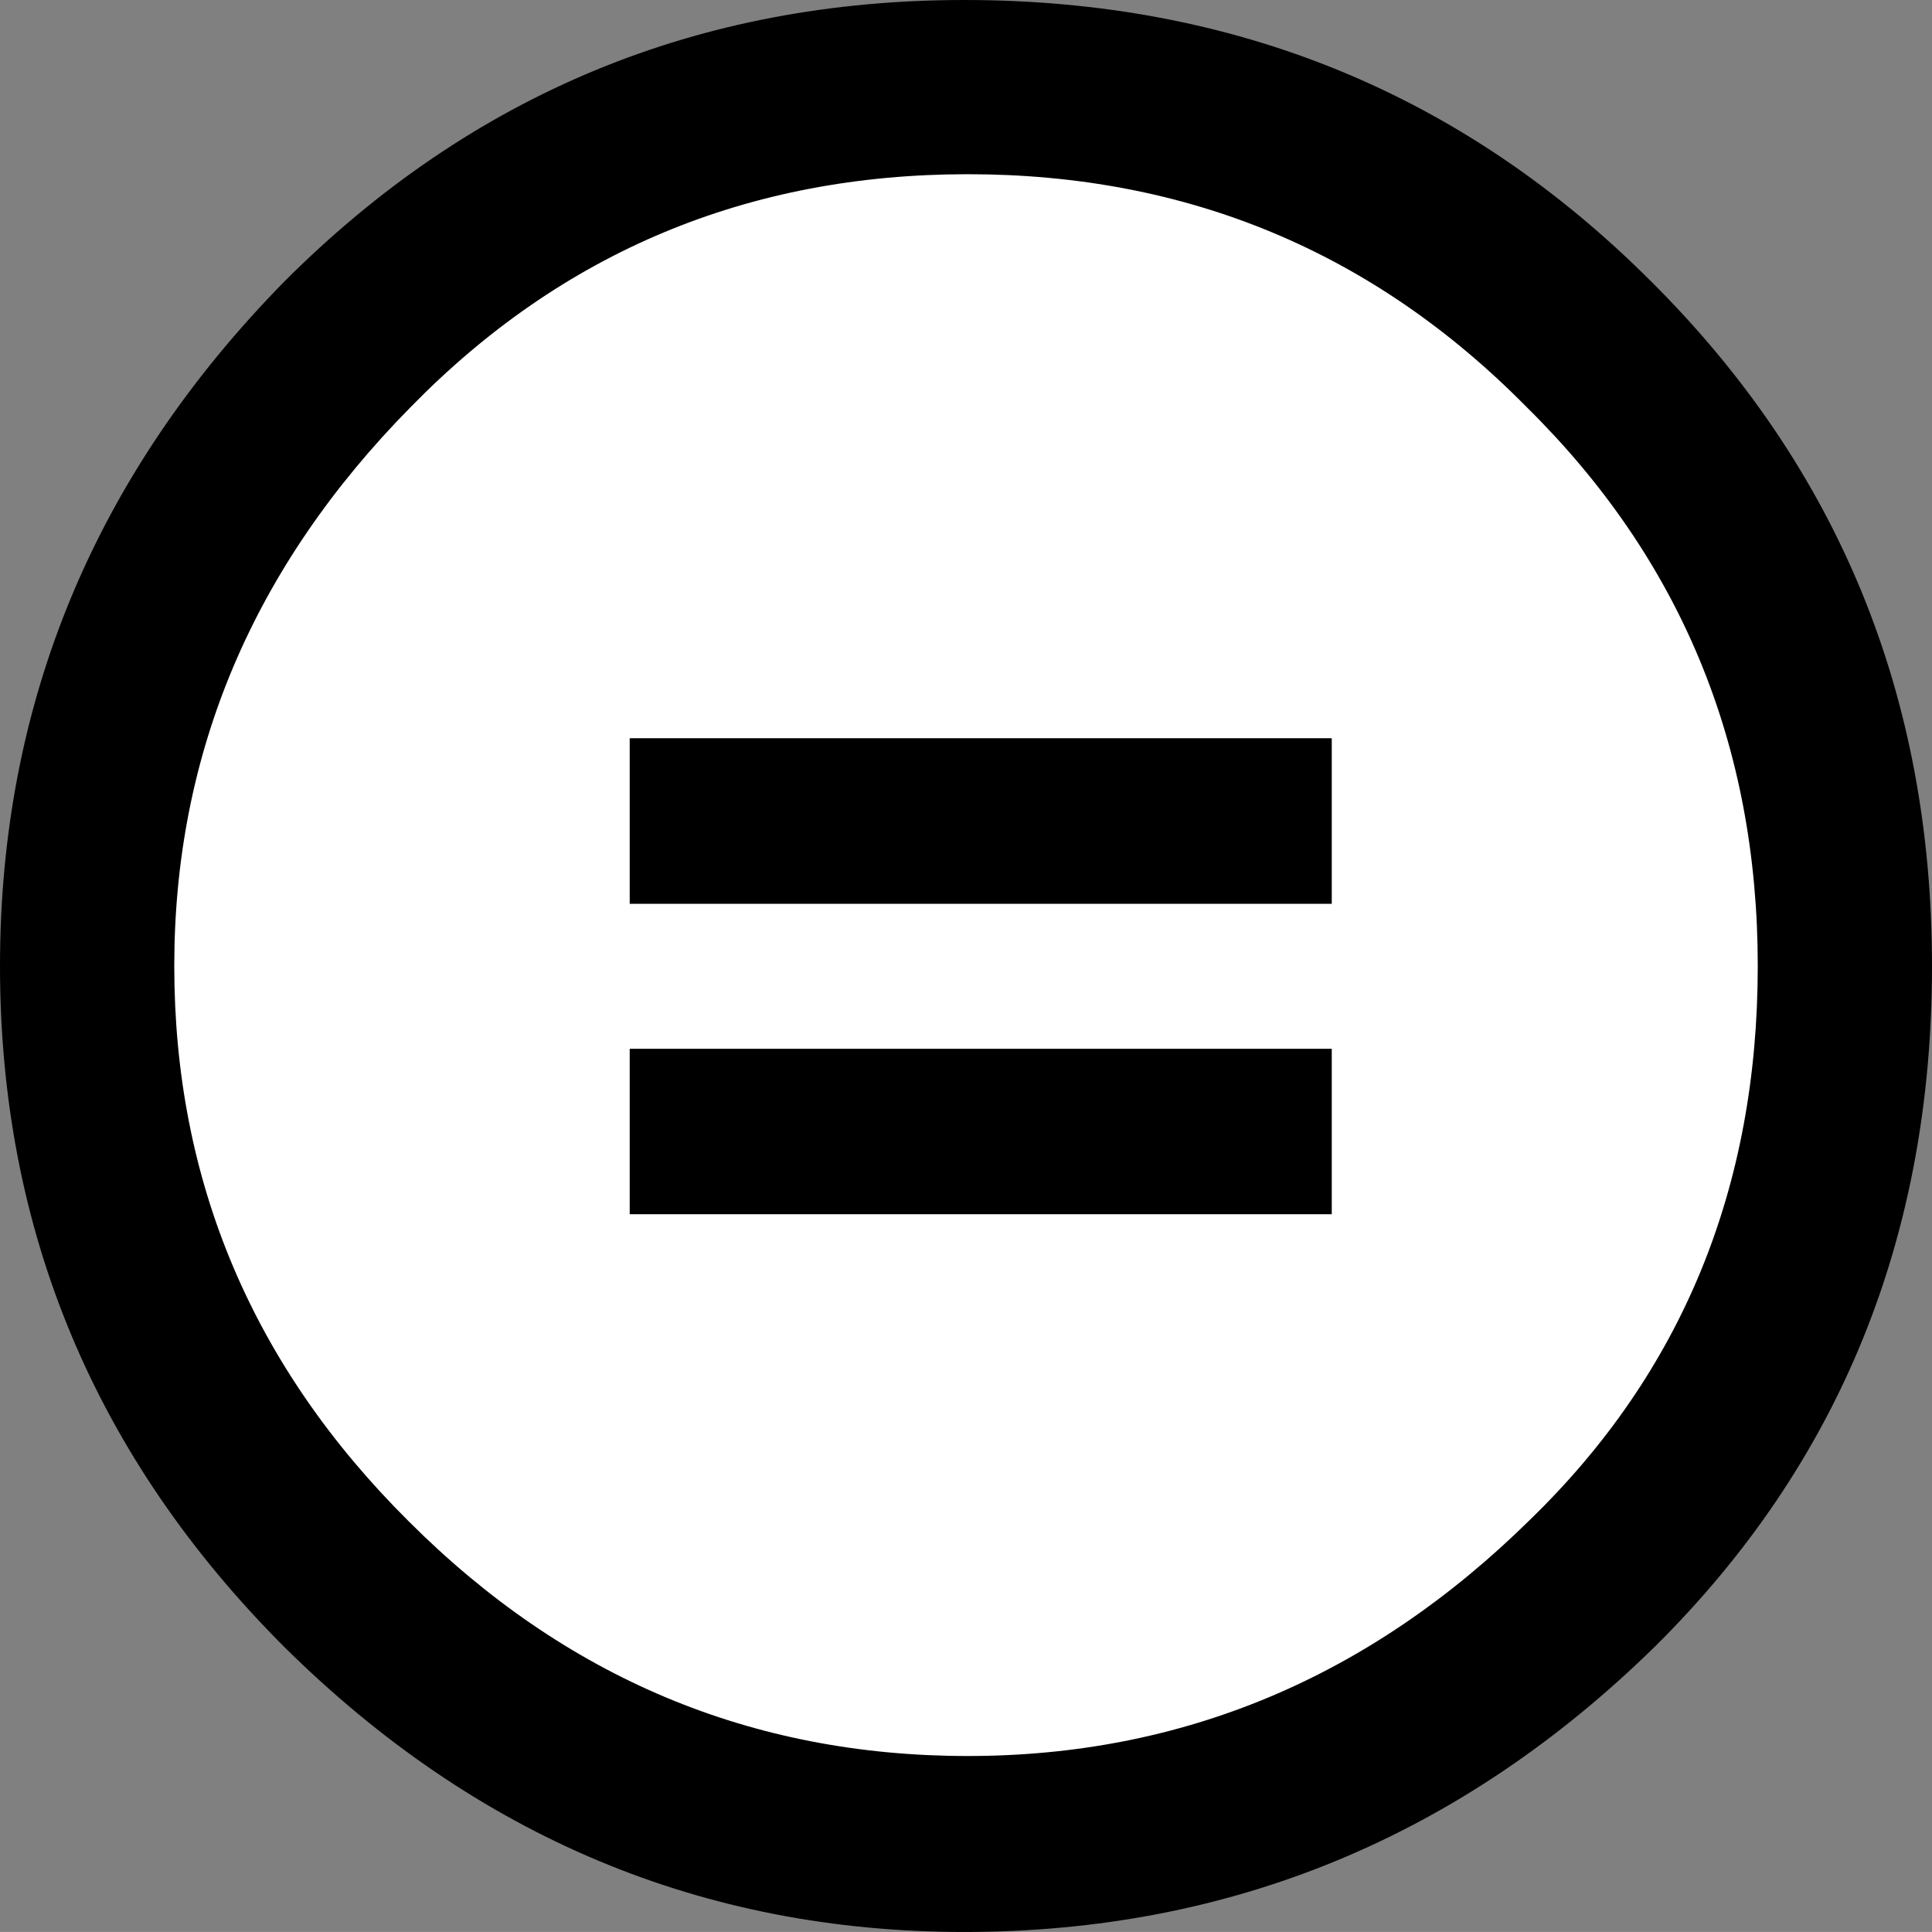
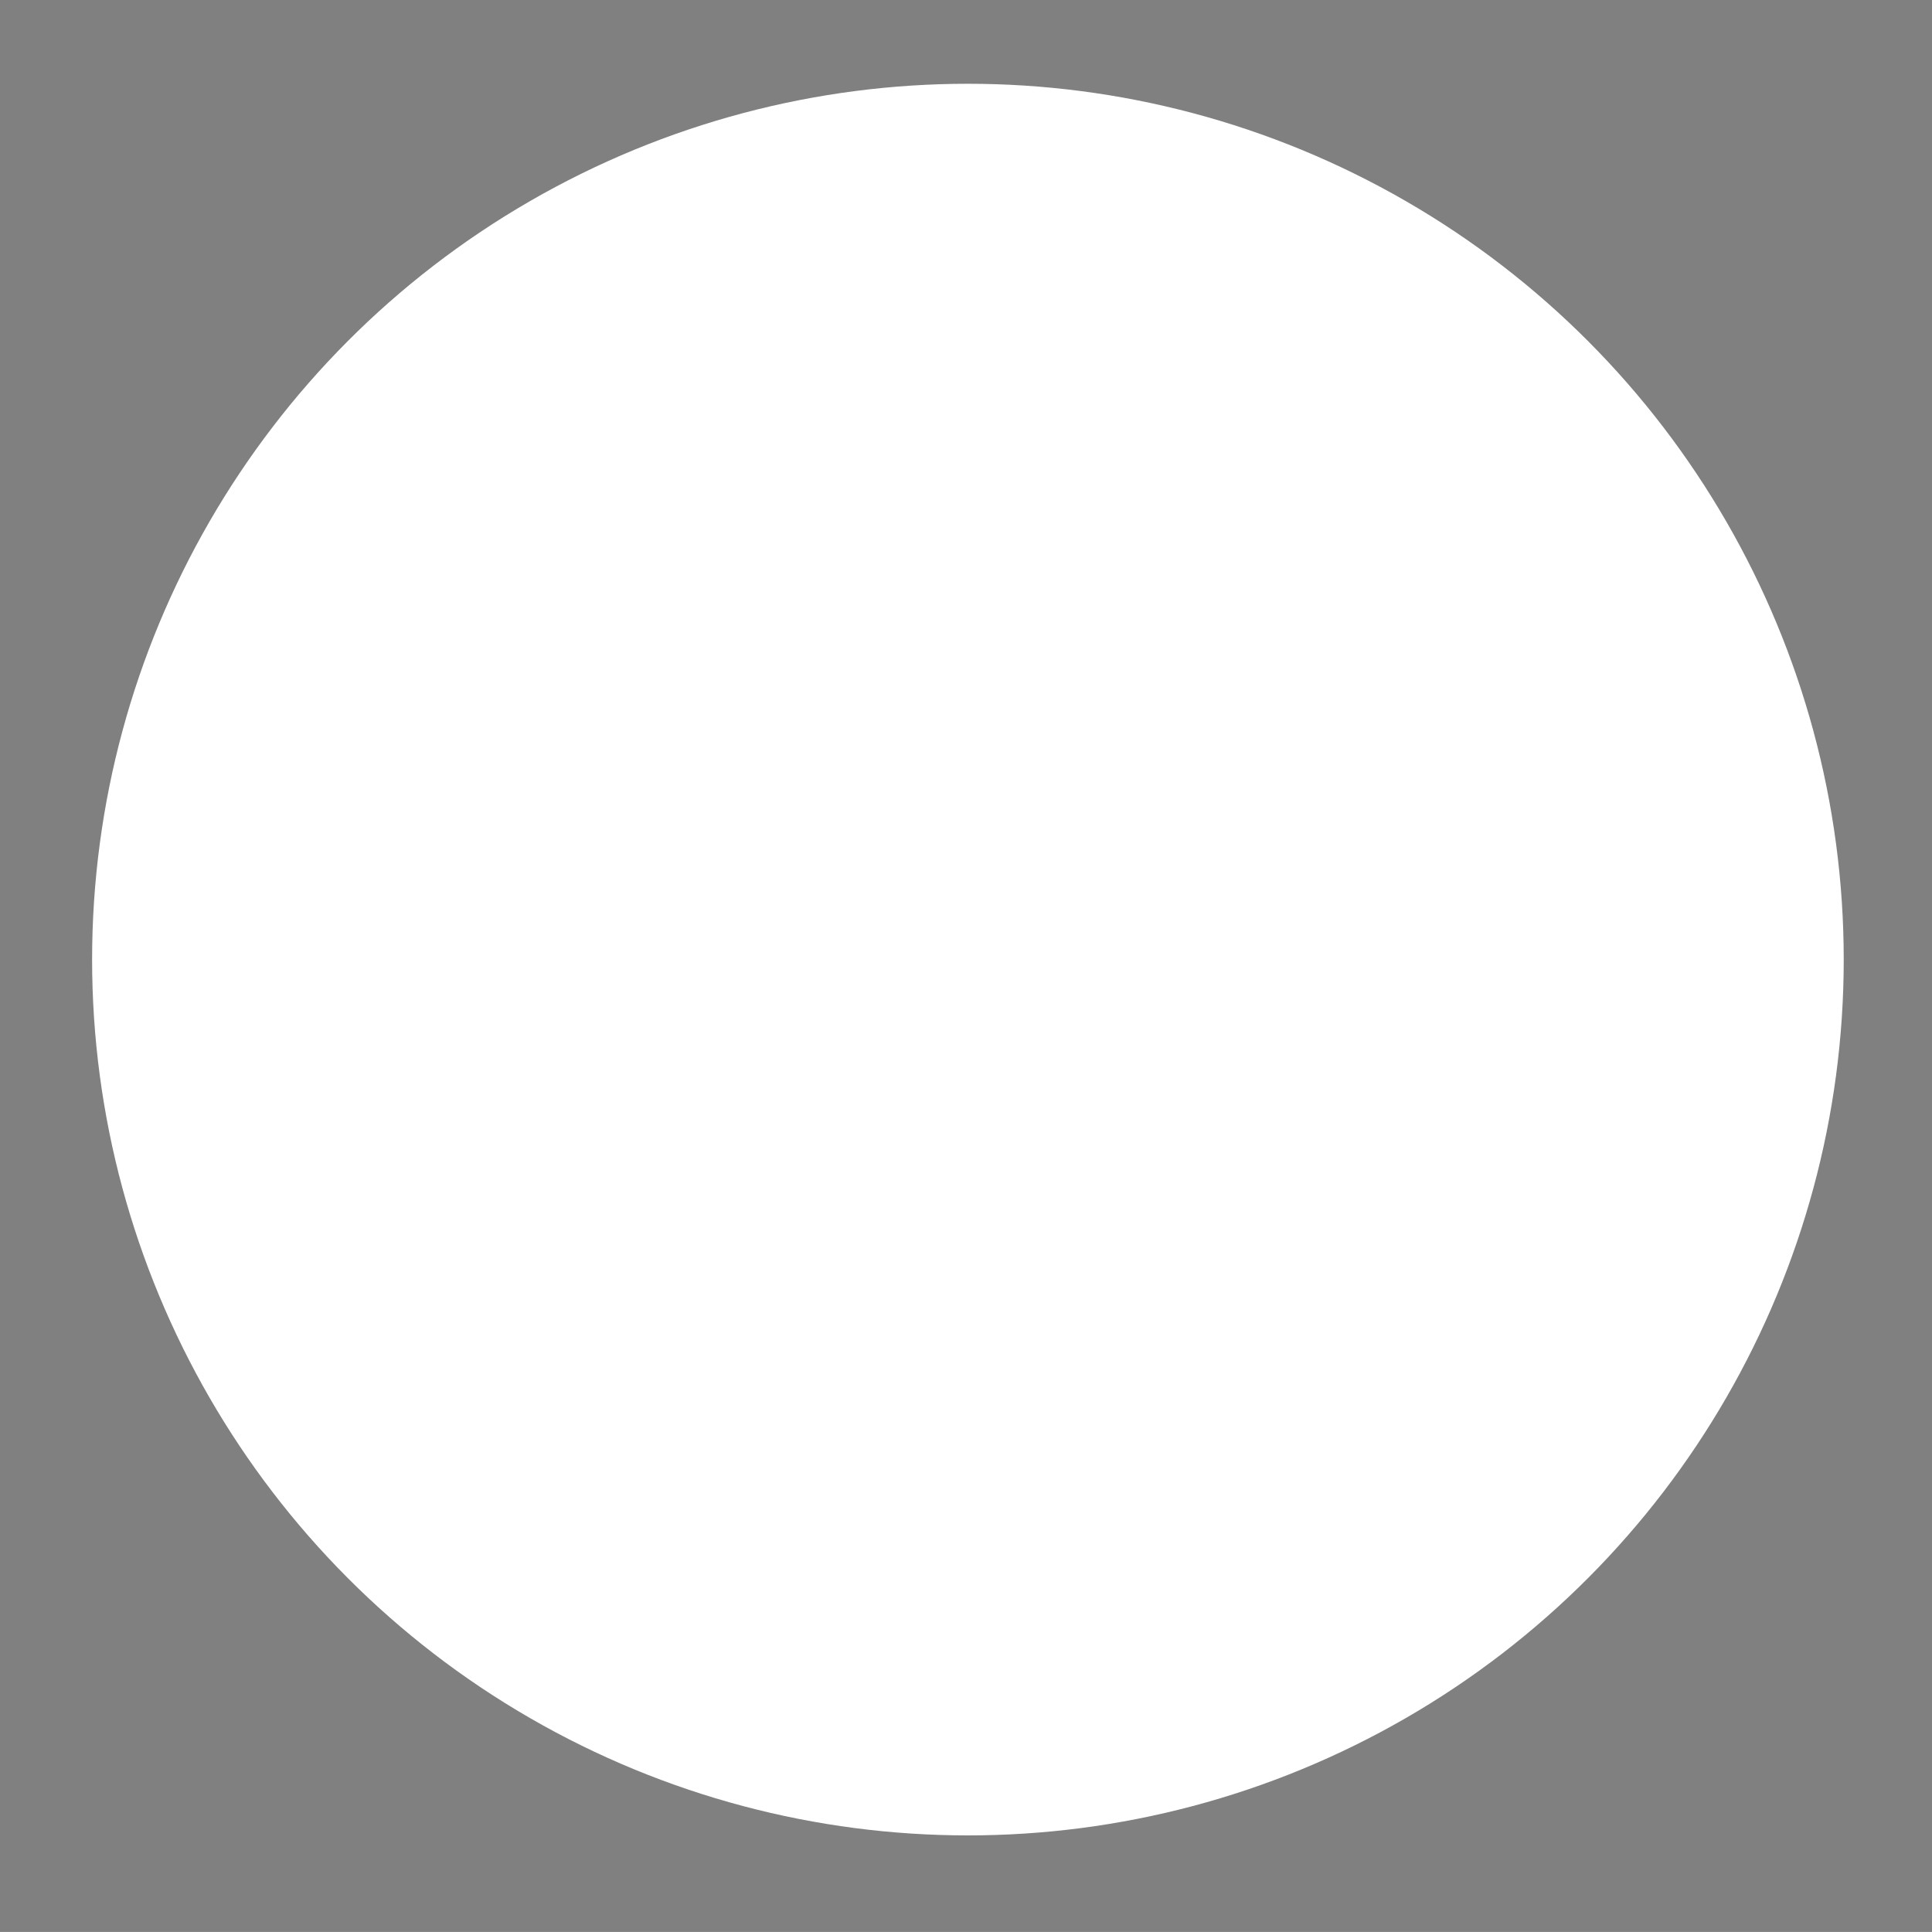
<svg xmlns="http://www.w3.org/2000/svg" id="Layer_1" x="0px" y="0px" width="64.001px" height="64px" viewBox="0 0 64.001 64" xml:space="preserve">
  <rect x="0" y="0" width="64.001" height="64" fill="#808080" stroke="none" />
  <g>
    <circle fill="#FFFFFF" cx="32.064" cy="31.788" r="29.013" />
    <g>
-       <path d="M31.944,0C40.896,0,48.477,3.105,54.688,9.314C60.895,15.486,64.001,23.046,64.001,32   s-3.049,16.457-9.146,22.514C48.418,60.838,40.779,64,31.943,64   c-8.649,0-16.153-3.143-22.514-9.43C3.144,48.286,0,40.762,0,32.001   c0-8.724,3.144-16.285,9.429-22.685C15.64,3.105,23.145,0,31.944,0z M32.061,5.771   c-7.275,0-13.43,2.57-18.458,7.715C8.382,18.783,5.773,24.954,5.773,32   c0,7.125,2.59,13.257,7.77,18.4c5.181,5.182,11.352,7.771,18.516,7.771   c7.123,0,13.332-2.608,18.627-7.828C55.714,45.467,58.229,39.354,58.229,32   c0-7.312-2.554-13.484-7.656-18.514C45.505,8.342,39.334,5.771,32.061,5.771z M44.117,24.456   v5.485H20.86v-5.485H44.117z M44.117,34.743v5.481H20.86v-5.481H44.117z" />
-     </g>
+       </g>
  </g>
</svg>